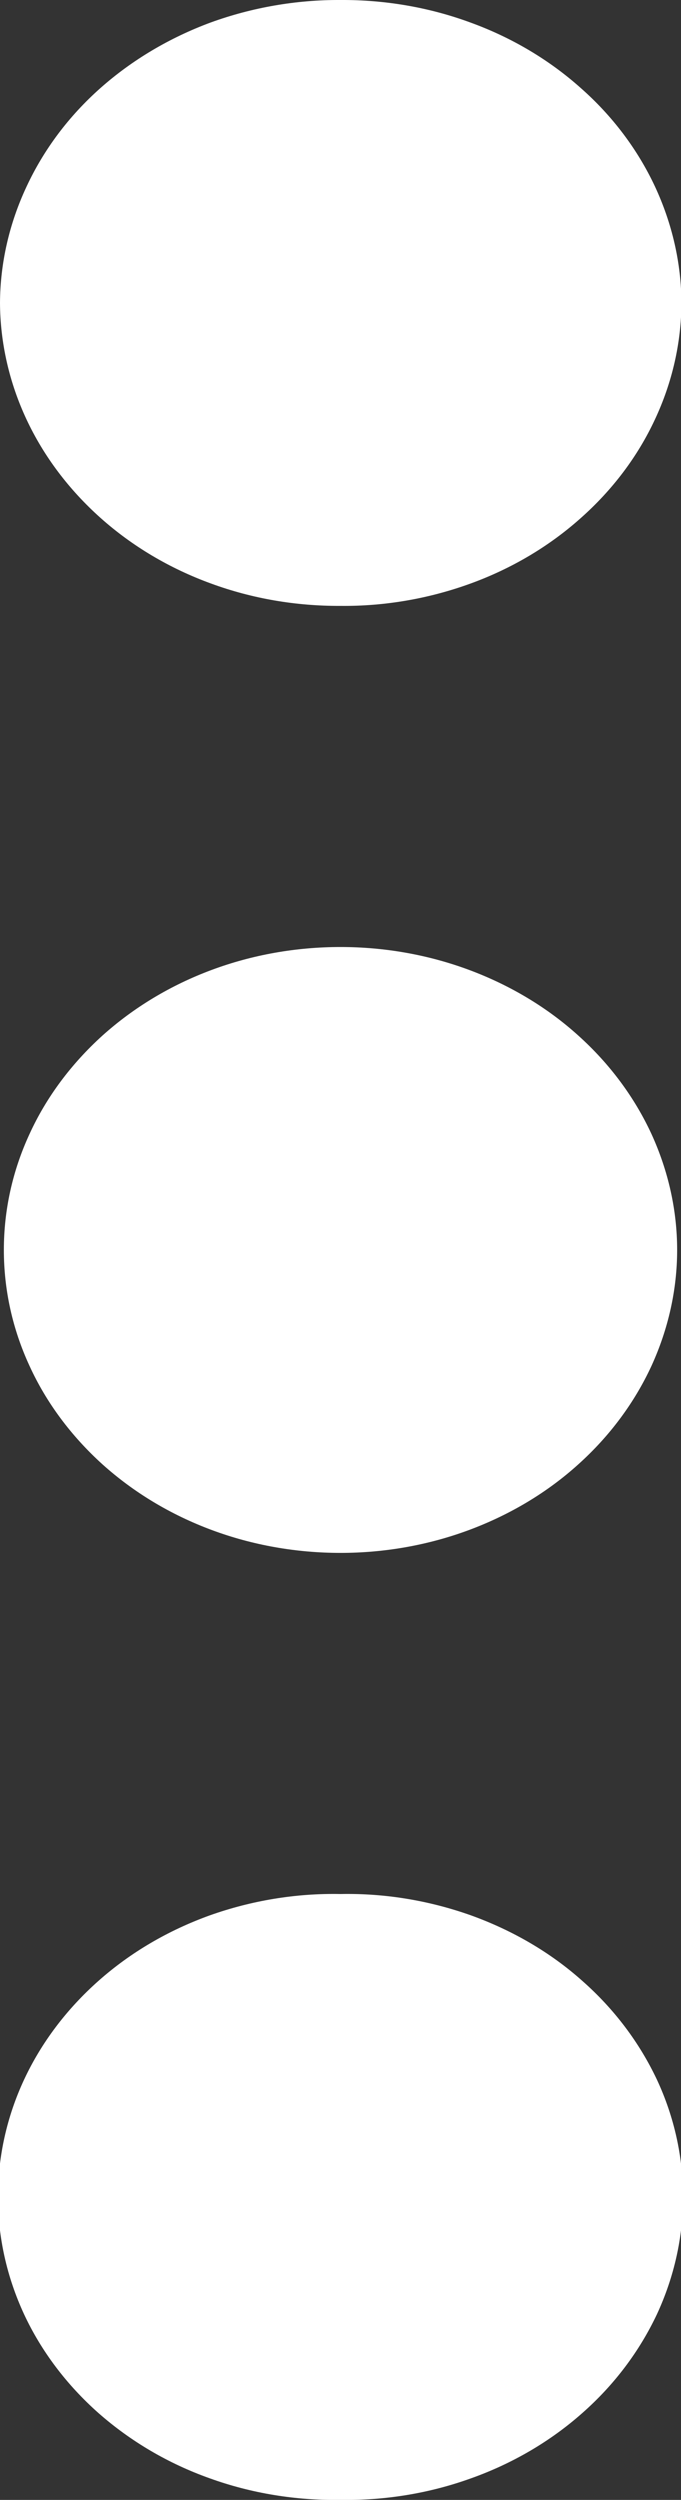
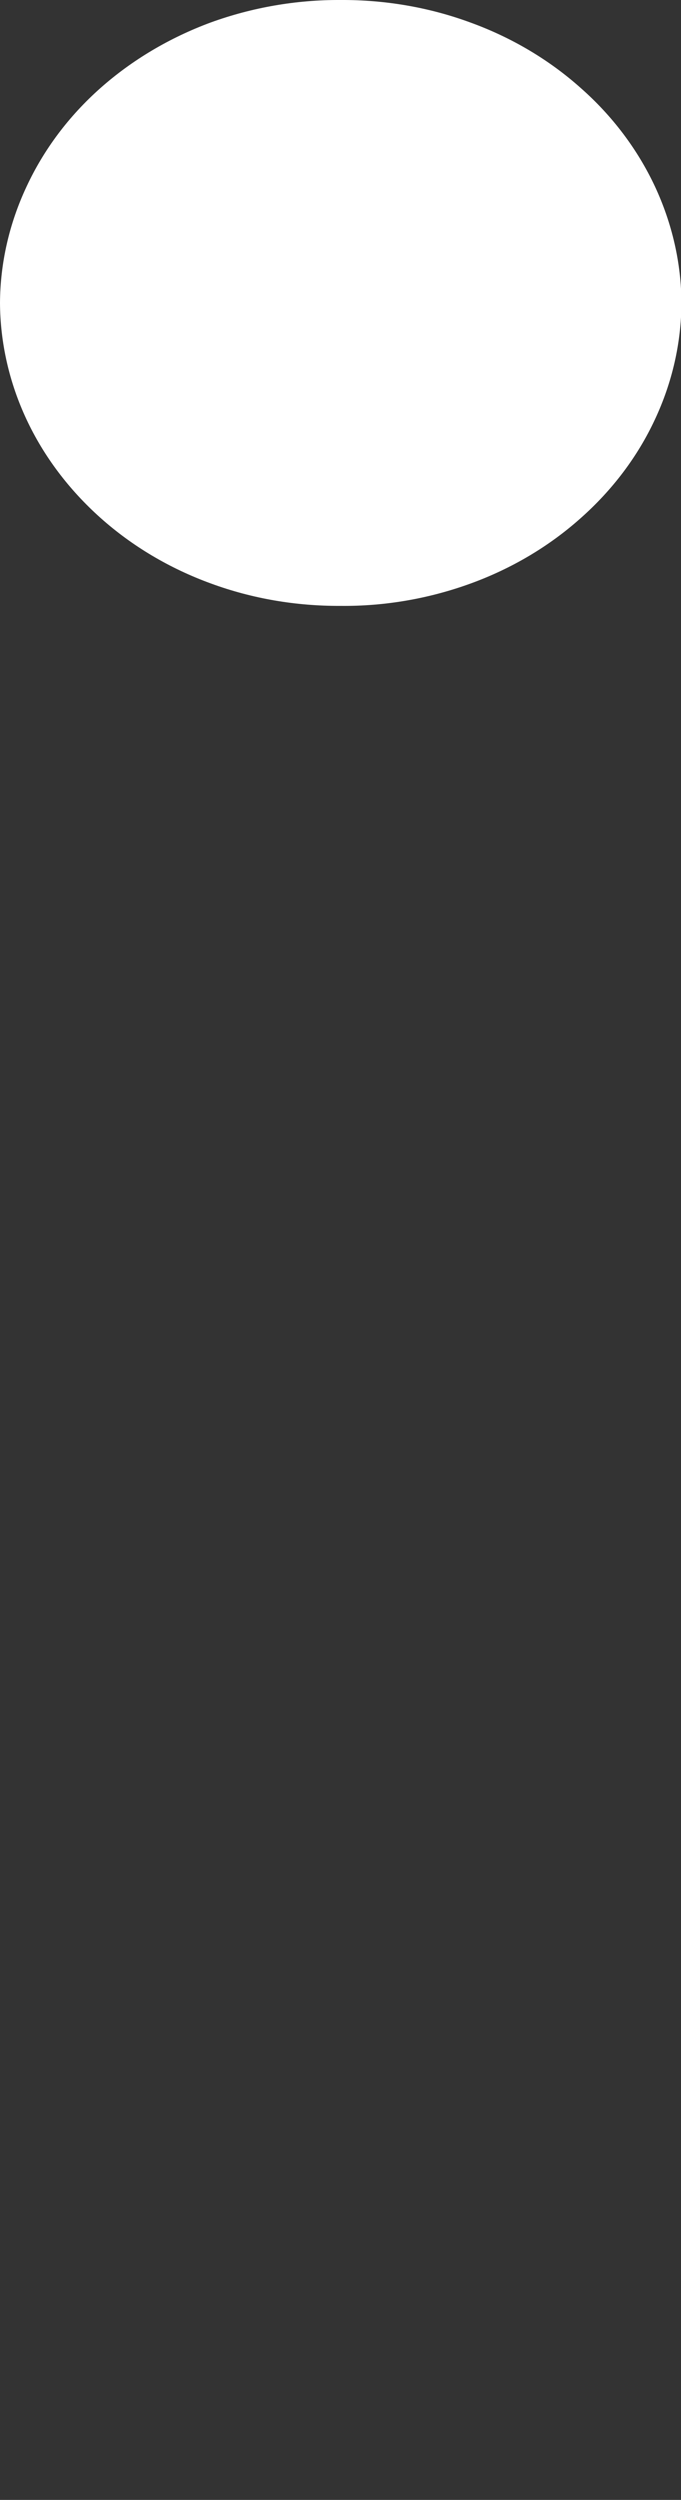
<svg xmlns="http://www.w3.org/2000/svg" width="3" height="11" viewBox="0 0 3 11" fill="none">
  <rect x="0" y="0" width="3" height="11" fill="#333333" stroke="none" />
  <g clip-path="url(#clip0_4_111)">
-     <path d="M1.5 4.167C1.694 4.167 1.887 4.201 2.067 4.268C2.247 4.335 2.411 4.433 2.548 4.557C2.686 4.681 2.795 4.828 2.87 4.99C2.944 5.152 2.983 5.325 2.983 5.5C2.983 5.675 2.944 5.848 2.87 6.01C2.795 6.172 2.686 6.319 2.548 6.443C2.411 6.567 2.247 6.665 2.067 6.732C1.887 6.799 1.694 6.833 1.5 6.833C1.305 6.833 1.112 6.799 0.932 6.732C0.752 6.665 0.589 6.567 0.451 6.443C0.314 6.319 0.204 6.172 0.13 6.01C0.055 5.848 0.017 5.675 0.017 5.5C0.017 5.325 0.055 5.152 0.13 4.99C0.204 4.828 0.314 4.681 0.451 4.557C0.589 4.433 0.752 4.335 0.932 4.268C1.112 4.201 1.305 4.167 1.5 4.167Z" fill="white" />
    <path d="M1.5 -3.29526e-06C1.696 -0.001 1.89 0.032 2.072 0.099C2.254 0.165 2.419 0.263 2.558 0.387C2.698 0.51 2.809 0.658 2.885 0.82C2.961 0.983 3.001 1.157 3.002 1.333C3.001 1.51 2.961 1.684 2.885 1.846C2.809 2.009 2.698 2.156 2.558 2.28C2.419 2.404 2.254 2.502 2.072 2.568C1.89 2.634 1.696 2.668 1.5 2.666C1.304 2.667 1.11 2.634 0.928 2.567C0.747 2.501 0.582 2.403 0.443 2.279C0.304 2.155 0.193 2.008 0.117 1.846C0.041 1.684 0.001 1.509 0 1.333C0.001 1.157 0.041 0.983 0.117 0.821C0.193 0.658 0.303 0.511 0.443 0.387C0.582 0.264 0.747 0.166 0.928 0.099C1.11 0.033 1.304 -0.001 1.5 -3.29526e-06Z" fill="white" />
-     <path d="M1.5 8.334C1.697 8.33 1.892 8.363 2.075 8.428C2.258 8.494 2.425 8.591 2.565 8.716C2.706 8.84 2.817 8.988 2.894 9.151C2.97 9.314 3.009 9.49 3.009 9.667C3.009 9.844 2.97 10.019 2.894 10.183C2.817 10.346 2.706 10.494 2.565 10.618C2.425 10.742 2.258 10.84 2.075 10.905C1.892 10.971 1.697 11.003 1.5 11C1.303 11.003 1.107 10.971 0.924 10.905C0.741 10.84 0.575 10.742 0.434 10.618C0.294 10.494 0.182 10.346 0.106 10.183C0.03 10.019 -0.009 9.844 -0.009 9.667C-0.009 9.49 0.03 9.314 0.106 9.151C0.182 8.988 0.294 8.84 0.434 8.716C0.575 8.591 0.741 8.494 0.924 8.428C1.107 8.363 1.303 8.33 1.5 8.334Z" fill="white" />
  </g>
  <defs>
    <clipPath id="clip0_4_111">
      <rect width="3" height="11" fill="white" />
    </clipPath>
  </defs>
</svg>